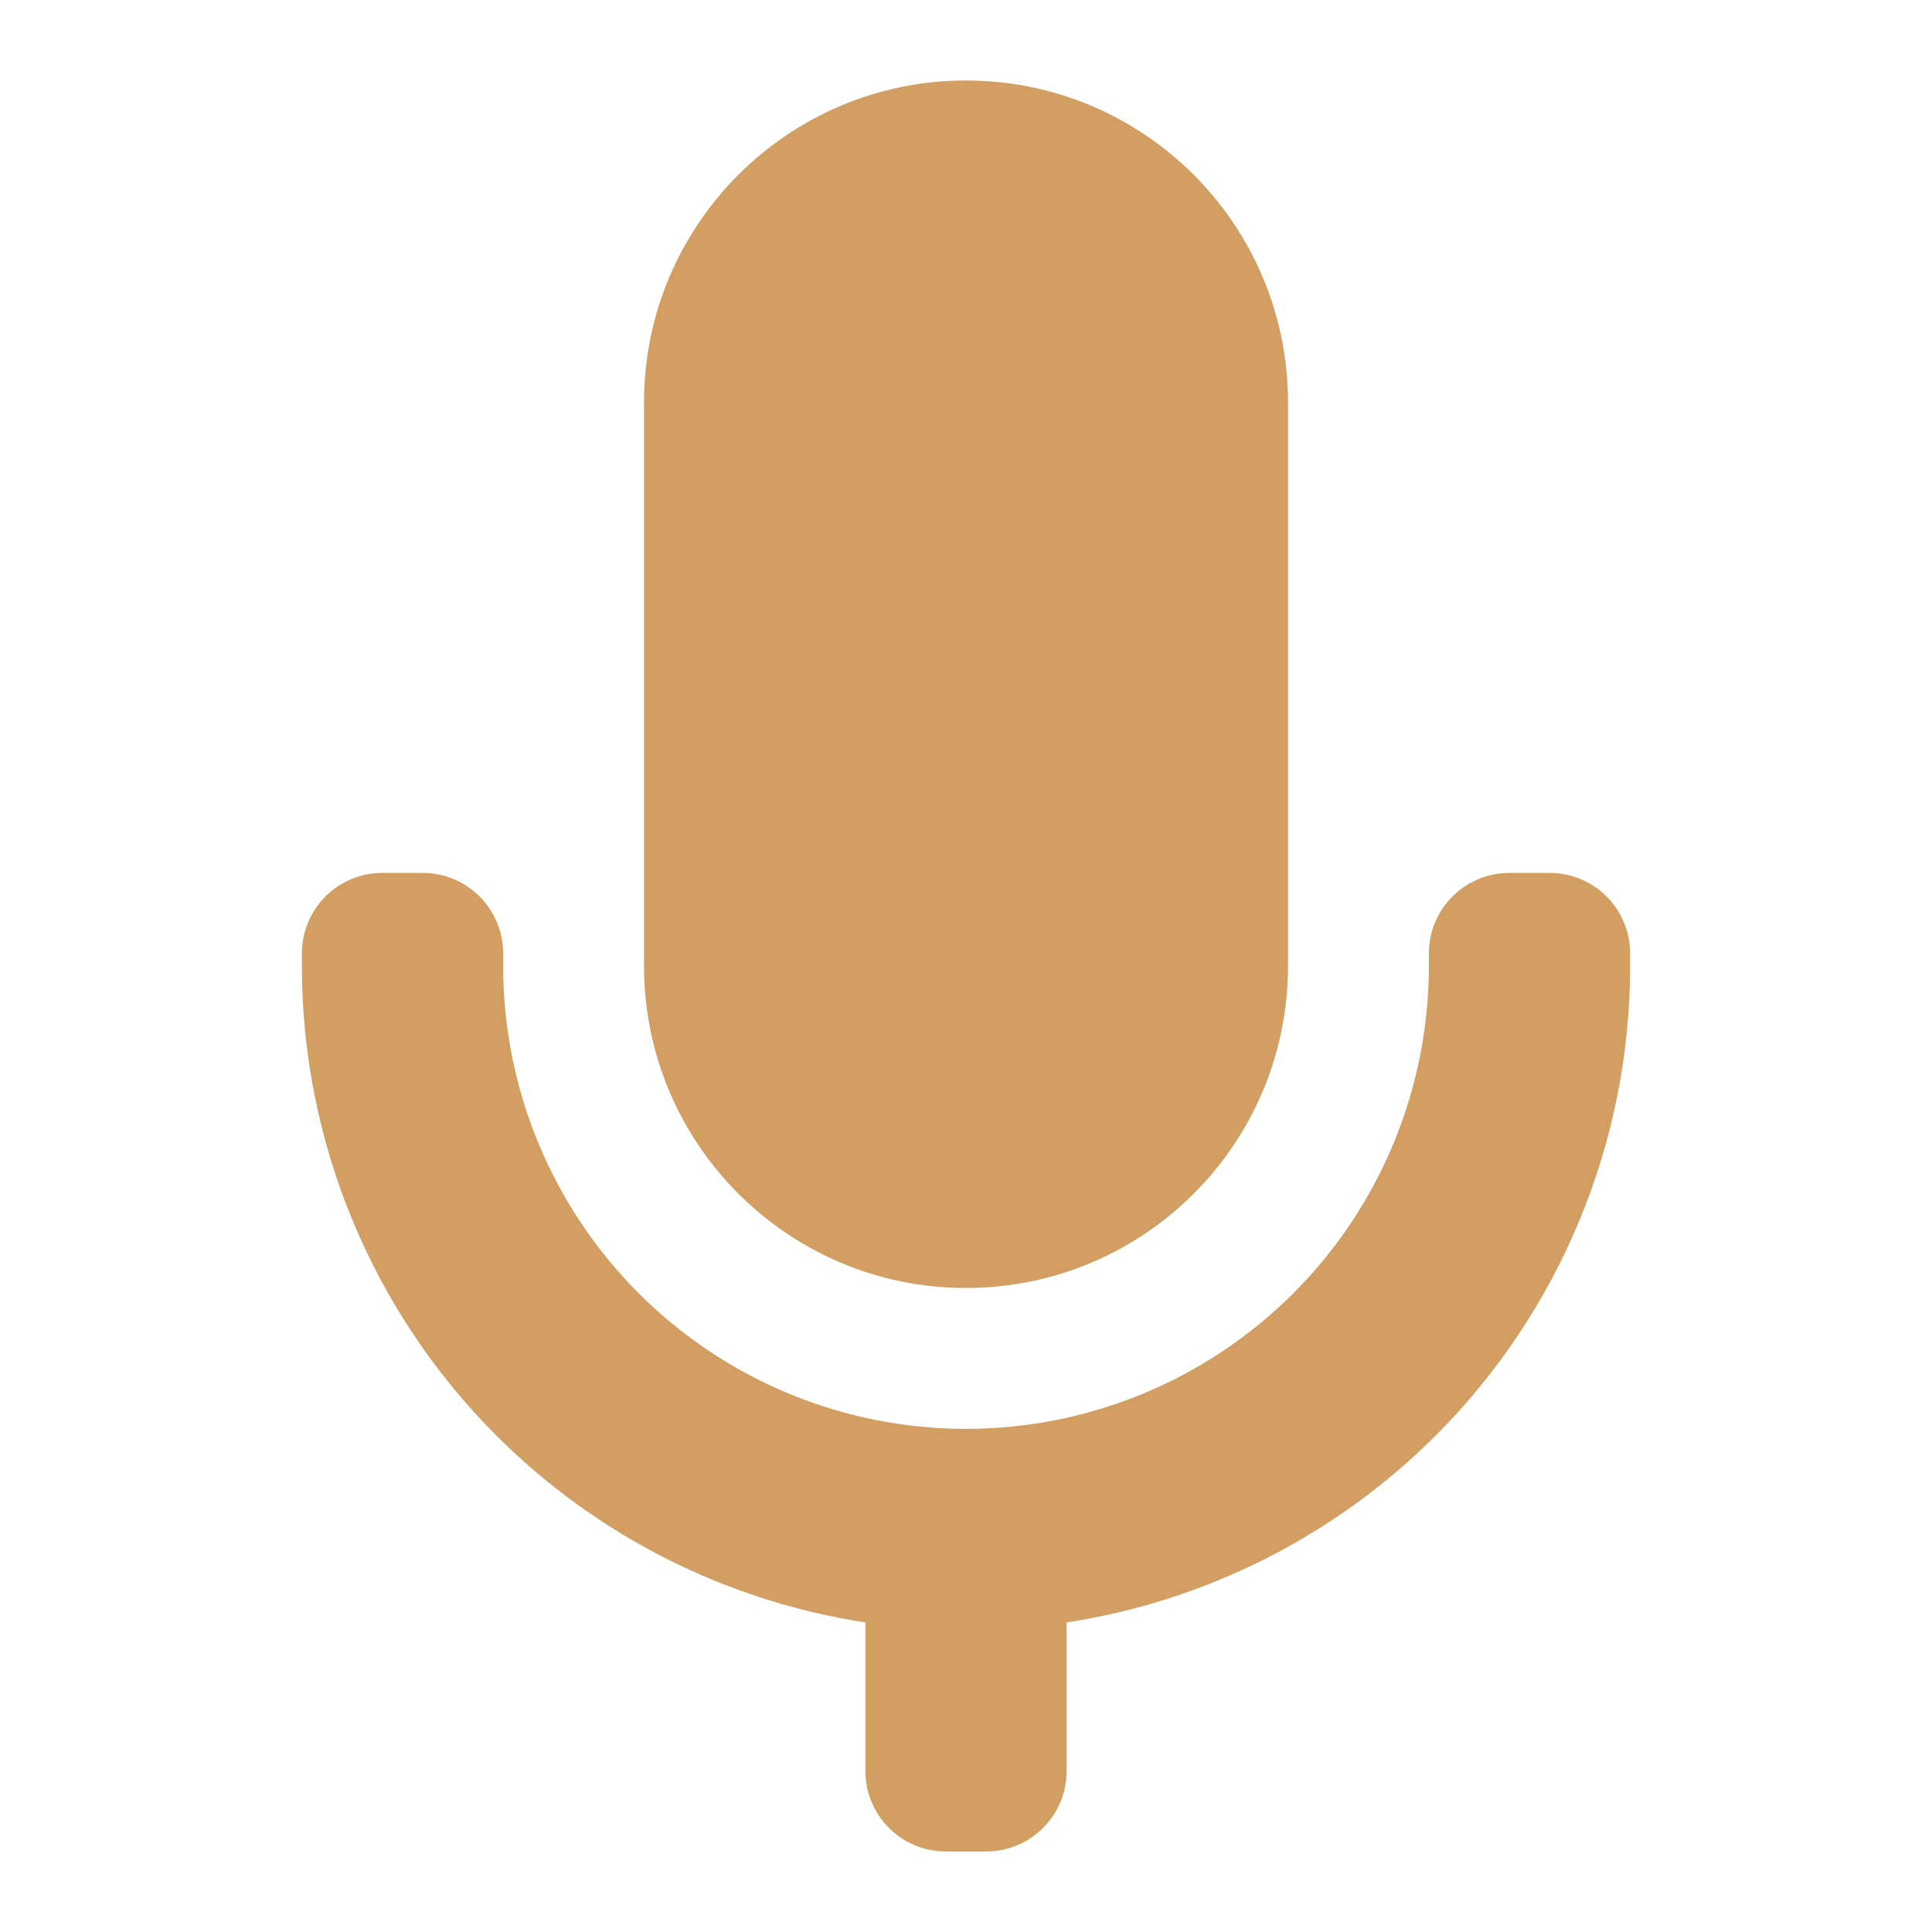
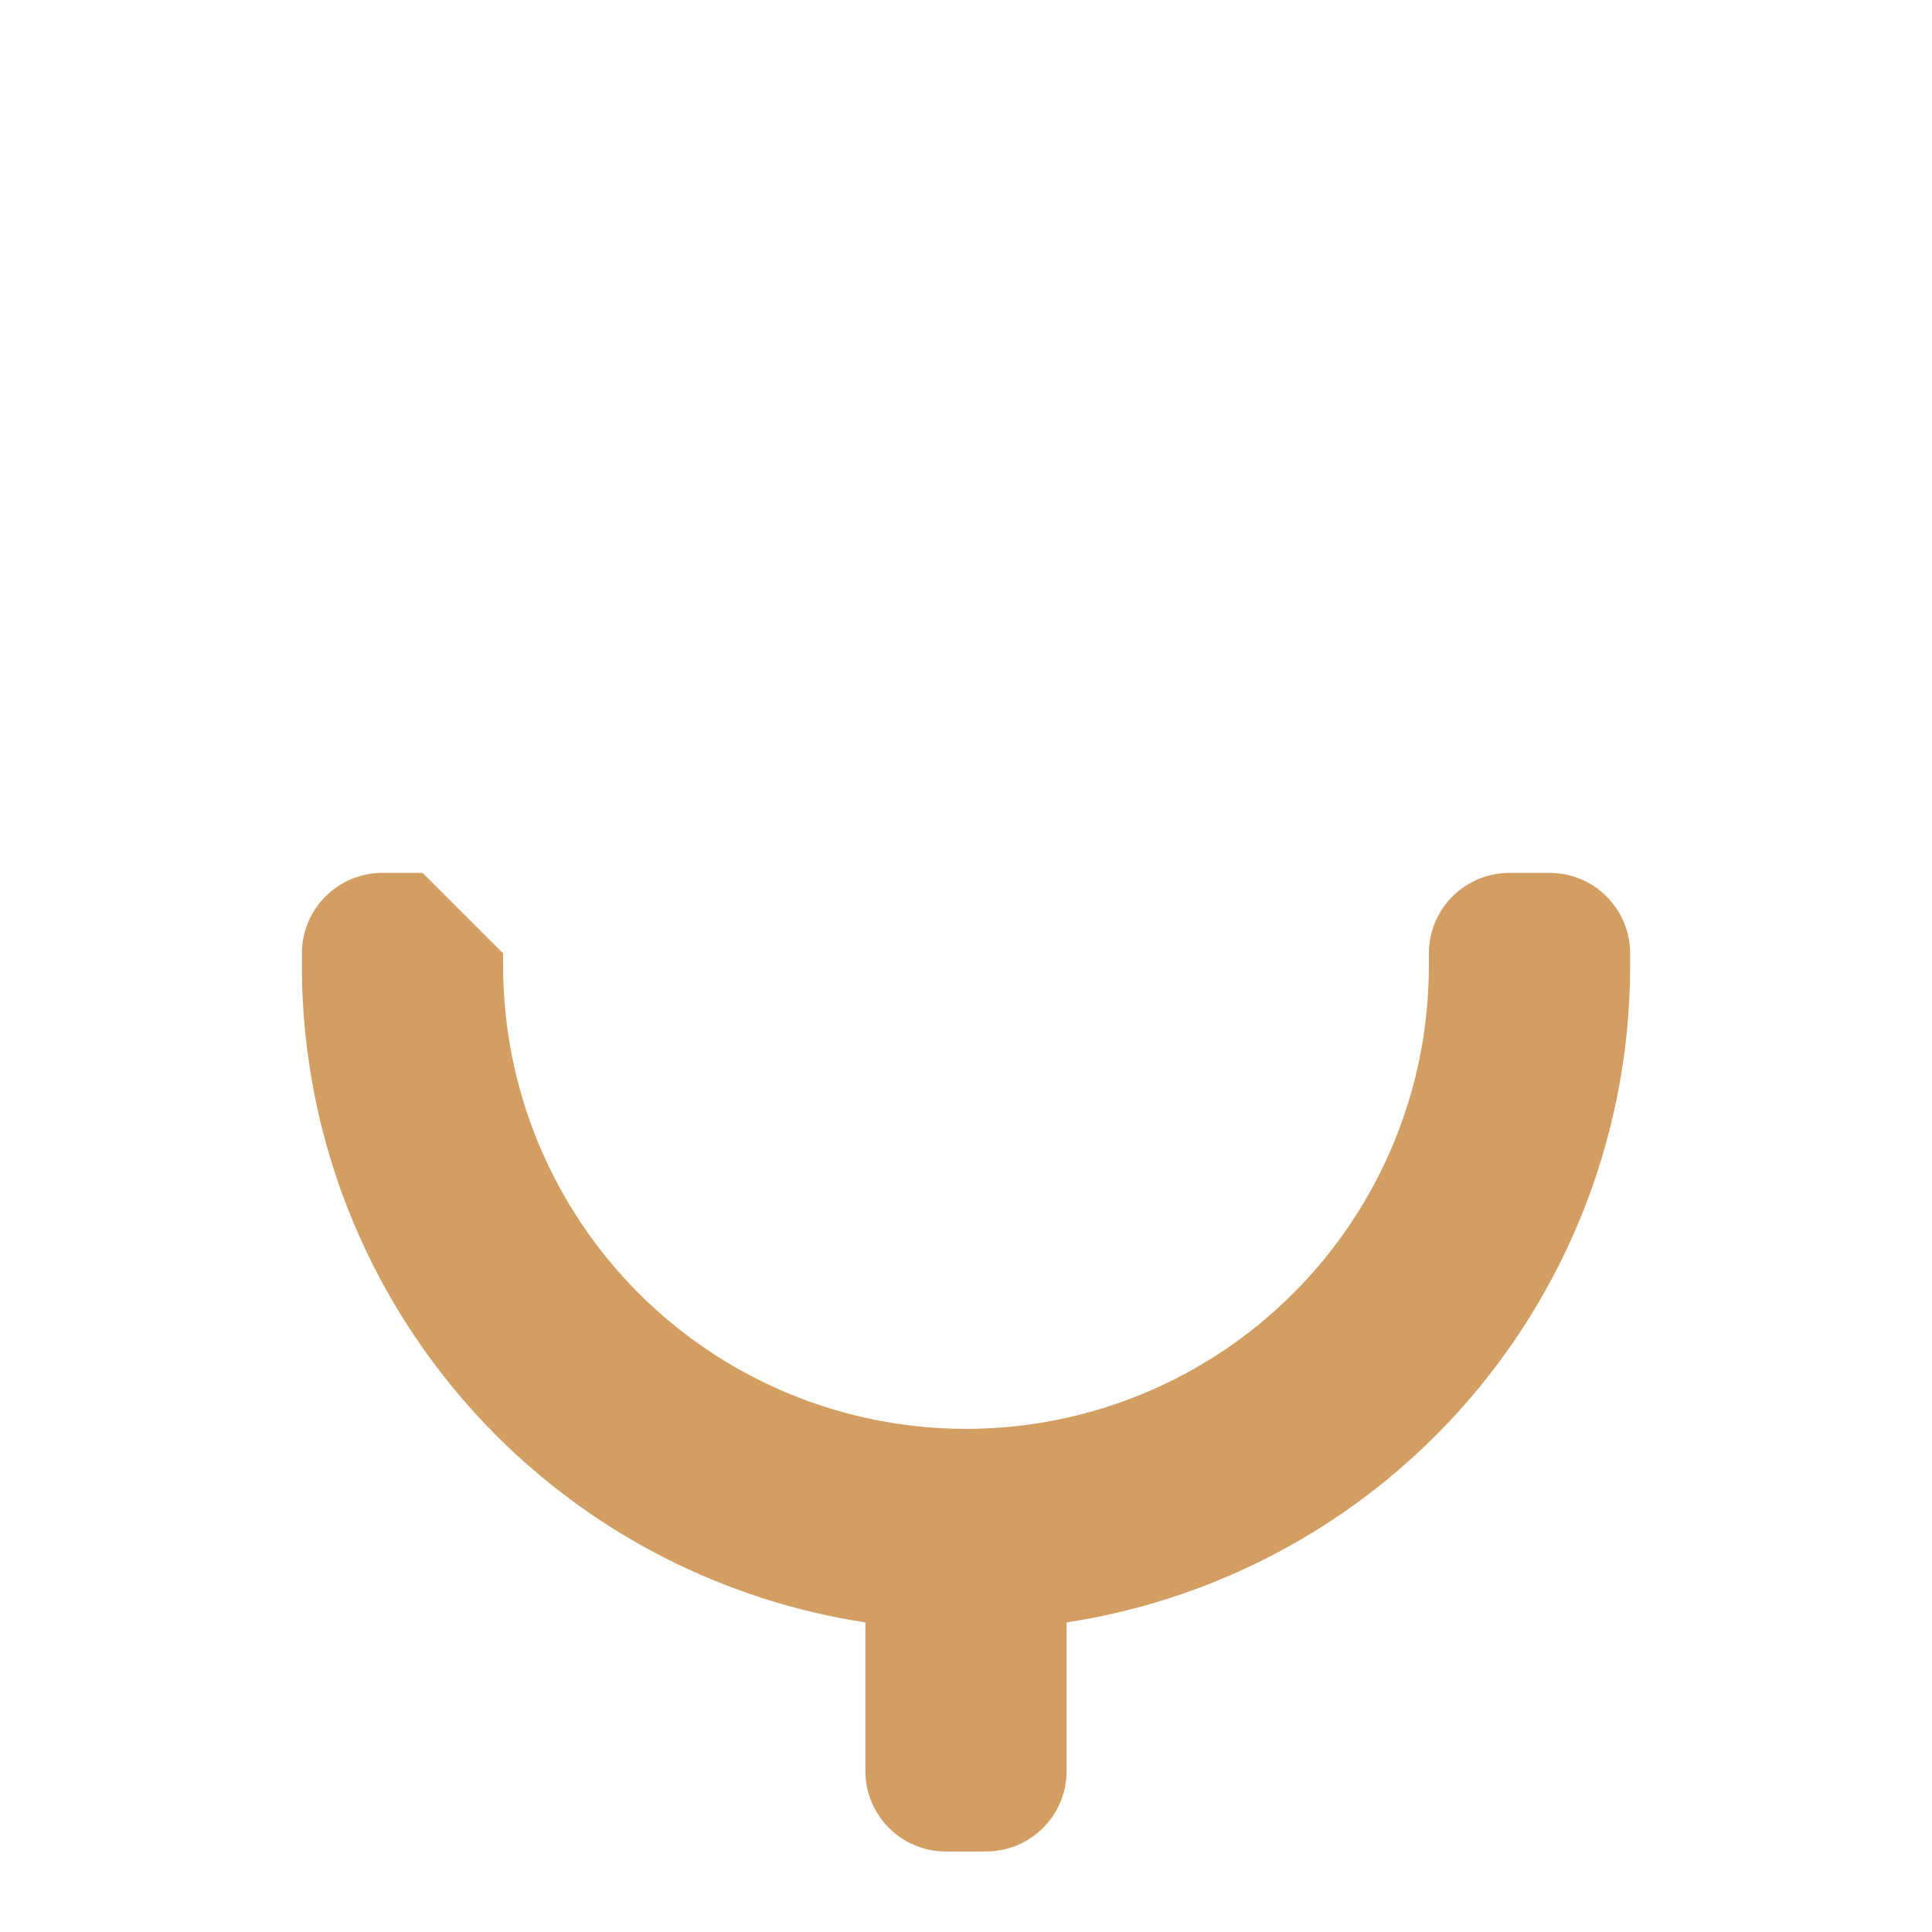
<svg xmlns="http://www.w3.org/2000/svg" width="64" height="64" viewBox="0 0 64 64" fill="none">
-   <path d="M21.334 13.333C21.334 7.442 26.11 2.666 32.001 2.666C37.892 2.666 42.667 7.442 42.667 13.333V31.999C42.667 37.89 37.892 42.666 32.001 42.666C26.11 42.666 21.334 37.89 21.334 31.999V13.333Z" fill="#D29E62" />
-   <path d="M16.667 31.583V31.999C16.667 36.066 18.282 39.966 21.158 42.842C24.033 45.717 27.933 47.333 32 47.333C36.067 47.333 39.967 45.717 42.842 42.842C45.718 39.966 47.333 36.066 47.333 31.999V31.583C47.333 30.11 48.527 28.916 50 28.916H51.333C52.806 28.916 54 30.11 54 31.582V31.999C54 37.834 51.682 43.43 47.556 47.556C44.224 50.888 39.934 53.04 35.333 53.745V58.666C35.333 60.139 34.139 61.333 32.667 61.333H31.333C29.86 61.333 28.667 60.139 28.667 58.666V53.745C24.066 53.04 19.775 50.888 16.444 47.556C12.318 43.43 10 37.834 10 31.999V31.583C10 30.11 11.194 28.916 12.667 28.916H14C15.473 28.916 16.667 30.11 16.667 31.583Z" fill="#D29E62" />
+   <path d="M16.667 31.583V31.999C16.667 36.066 18.282 39.966 21.158 42.842C24.033 45.717 27.933 47.333 32 47.333C36.067 47.333 39.967 45.717 42.842 42.842C45.718 39.966 47.333 36.066 47.333 31.999V31.583C47.333 30.11 48.527 28.916 50 28.916H51.333C52.806 28.916 54 30.11 54 31.582V31.999C54 37.834 51.682 43.43 47.556 47.556C44.224 50.888 39.934 53.04 35.333 53.745V58.666C35.333 60.139 34.139 61.333 32.667 61.333H31.333C29.86 61.333 28.667 60.139 28.667 58.666V53.745C24.066 53.04 19.775 50.888 16.444 47.556C12.318 43.43 10 37.834 10 31.999V31.583C10 30.11 11.194 28.916 12.667 28.916H14Z" fill="#D29E62" />
</svg>